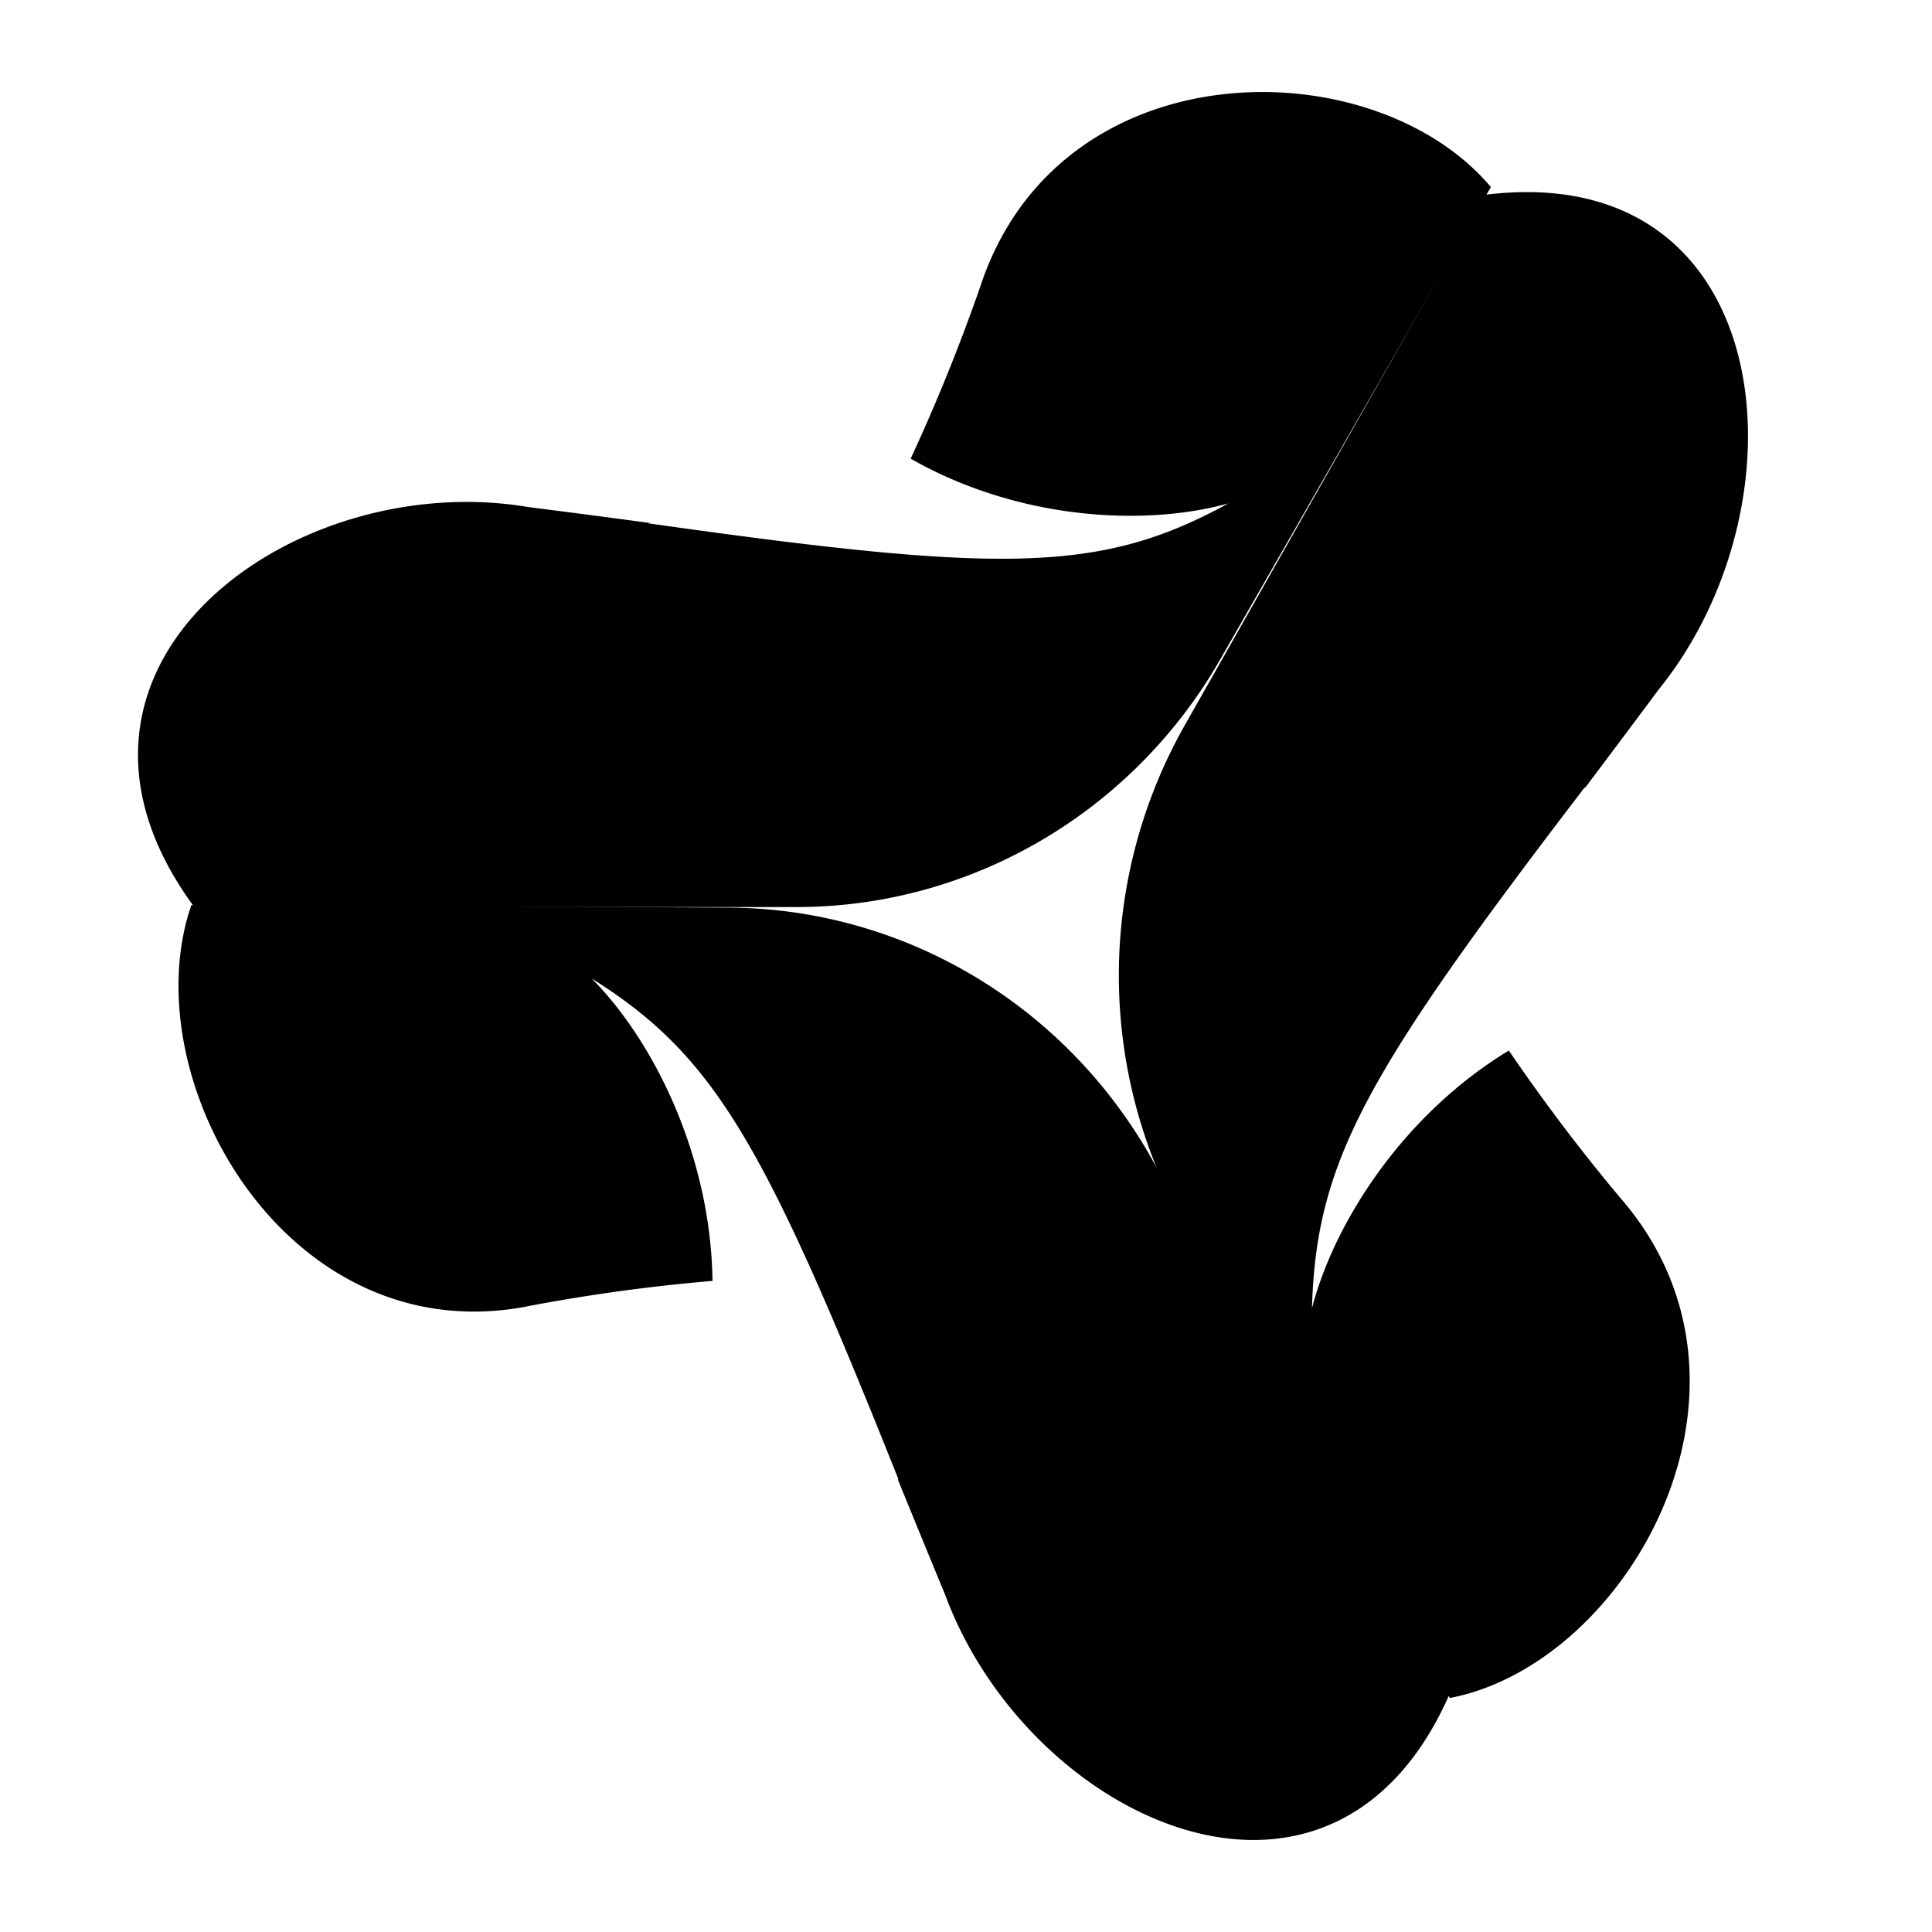
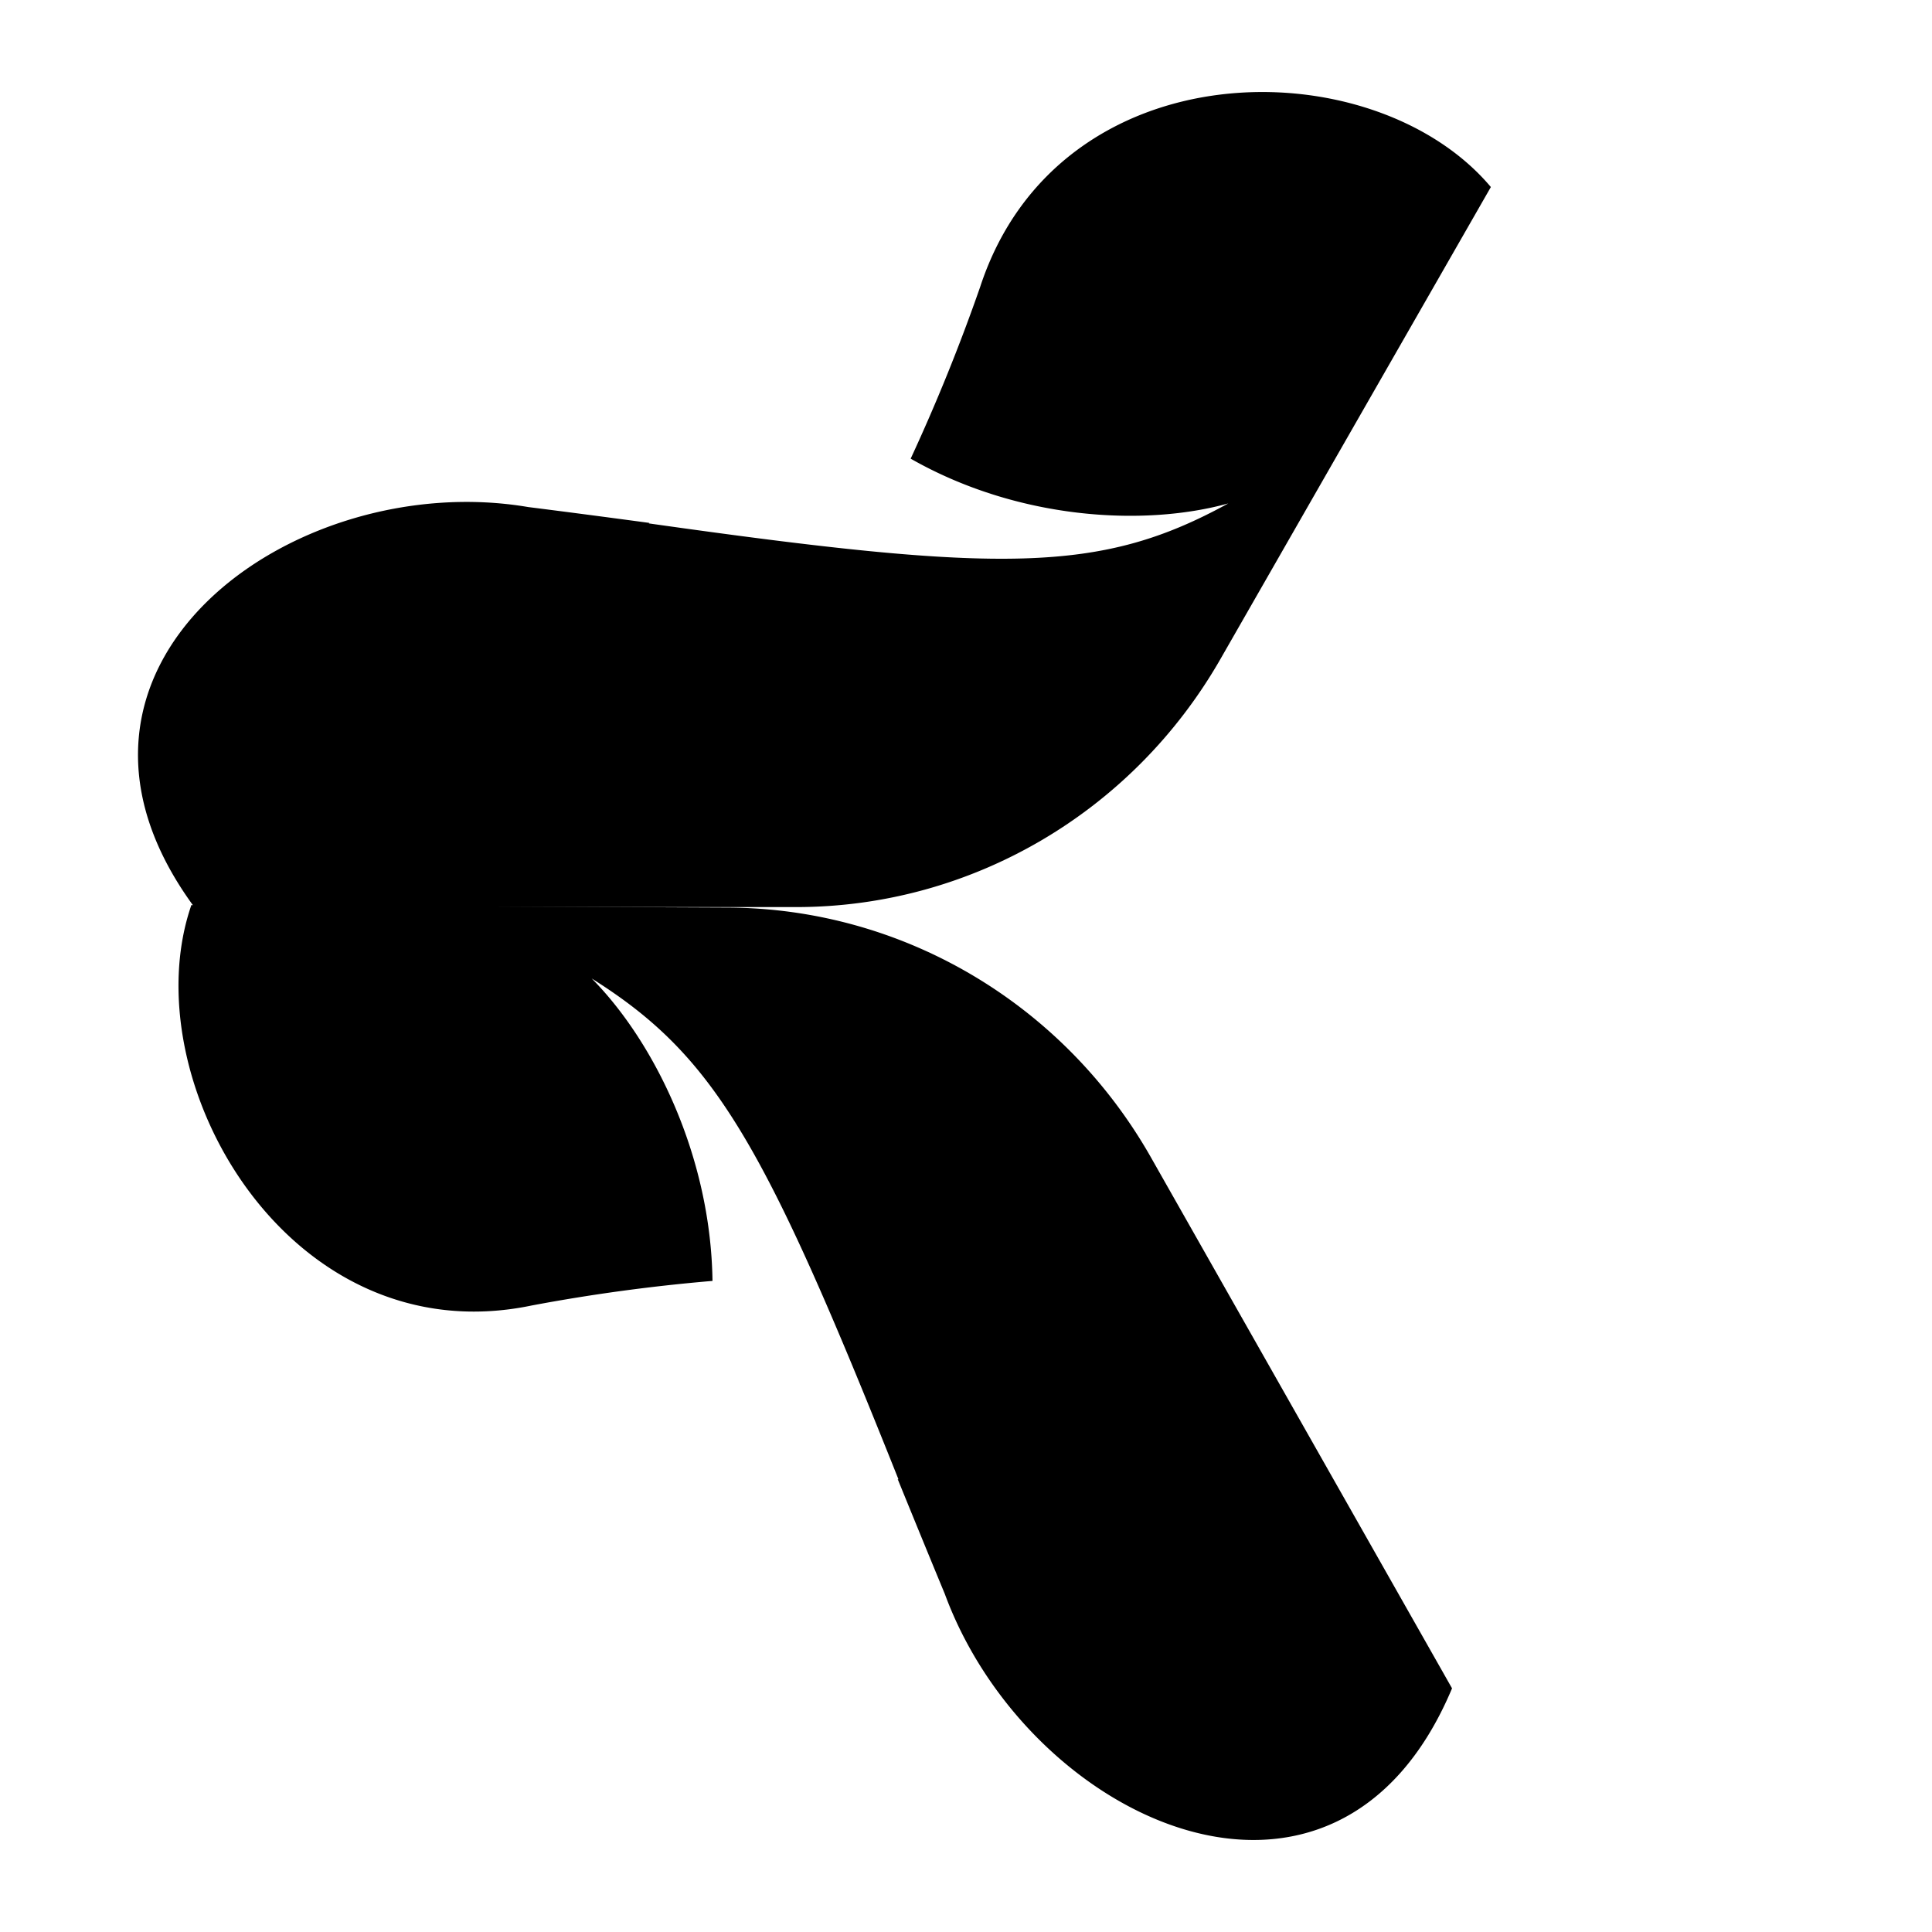
<svg xmlns="http://www.w3.org/2000/svg" width="42" height="42" fill="none">
-   <path fill="#fff" d="M0 0h42v42H0z" />
  <path fill="#000" fill-rule="evenodd" d="M21.307 6.24a40.75 40.75 0 0 1-1.51 3.731c2.333 1.329 5.073 1.481 6.905.973-2.776 1.522-4.911 1.522-12.599.434l.016-.01c-.817-.11-1.692-.226-2.635-.345-5.124-.87-11.103 3.478-7.26 8.696H17.31c3.797 0 7.309-2.053 9.222-5.393l5.878-10.26c-2.562-3.044-9.395-3.044-11.103 2.174Z" clip-rule="evenodd" />
-   <path fill="#000" fill-rule="evenodd" d="M35.22 26.036a40.263 40.263 0 0 1-2.419-3.198c-2.297 1.393-3.796 3.733-4.28 5.603.094-3.209 1.162-5.092 5.93-11.326l.002.019c.5-.666 1.037-1.38 1.61-2.151 3.302-4.084 2.593-11.53-3.767-10.75l-6.543 11.538A11.042 11.042 0 0 0 25.73 26.6l5.788 10.313c3.87-.737 7.286-6.762 3.702-10.877Z" clip-rule="evenodd" />
  <path fill="#000" fill-rule="evenodd" d="M11.56 28.38a38.974 38.974 0 0 1 3.929-.534c-.037-2.722-1.277-5.215-2.626-6.575 2.683 1.687 3.75 3.57 6.67 10.891l-.018-.008c.316.775.655 1.605 1.024 2.496 1.823 4.953 8.51 8.051 11.027 2.053l-6.543-11.538c-1.898-3.349-5.4-5.418-9.198-5.435L4.16 19.676c-1.308 3.782 2.109 9.807 7.4 8.704Z" clip-rule="evenodd" />
</svg>